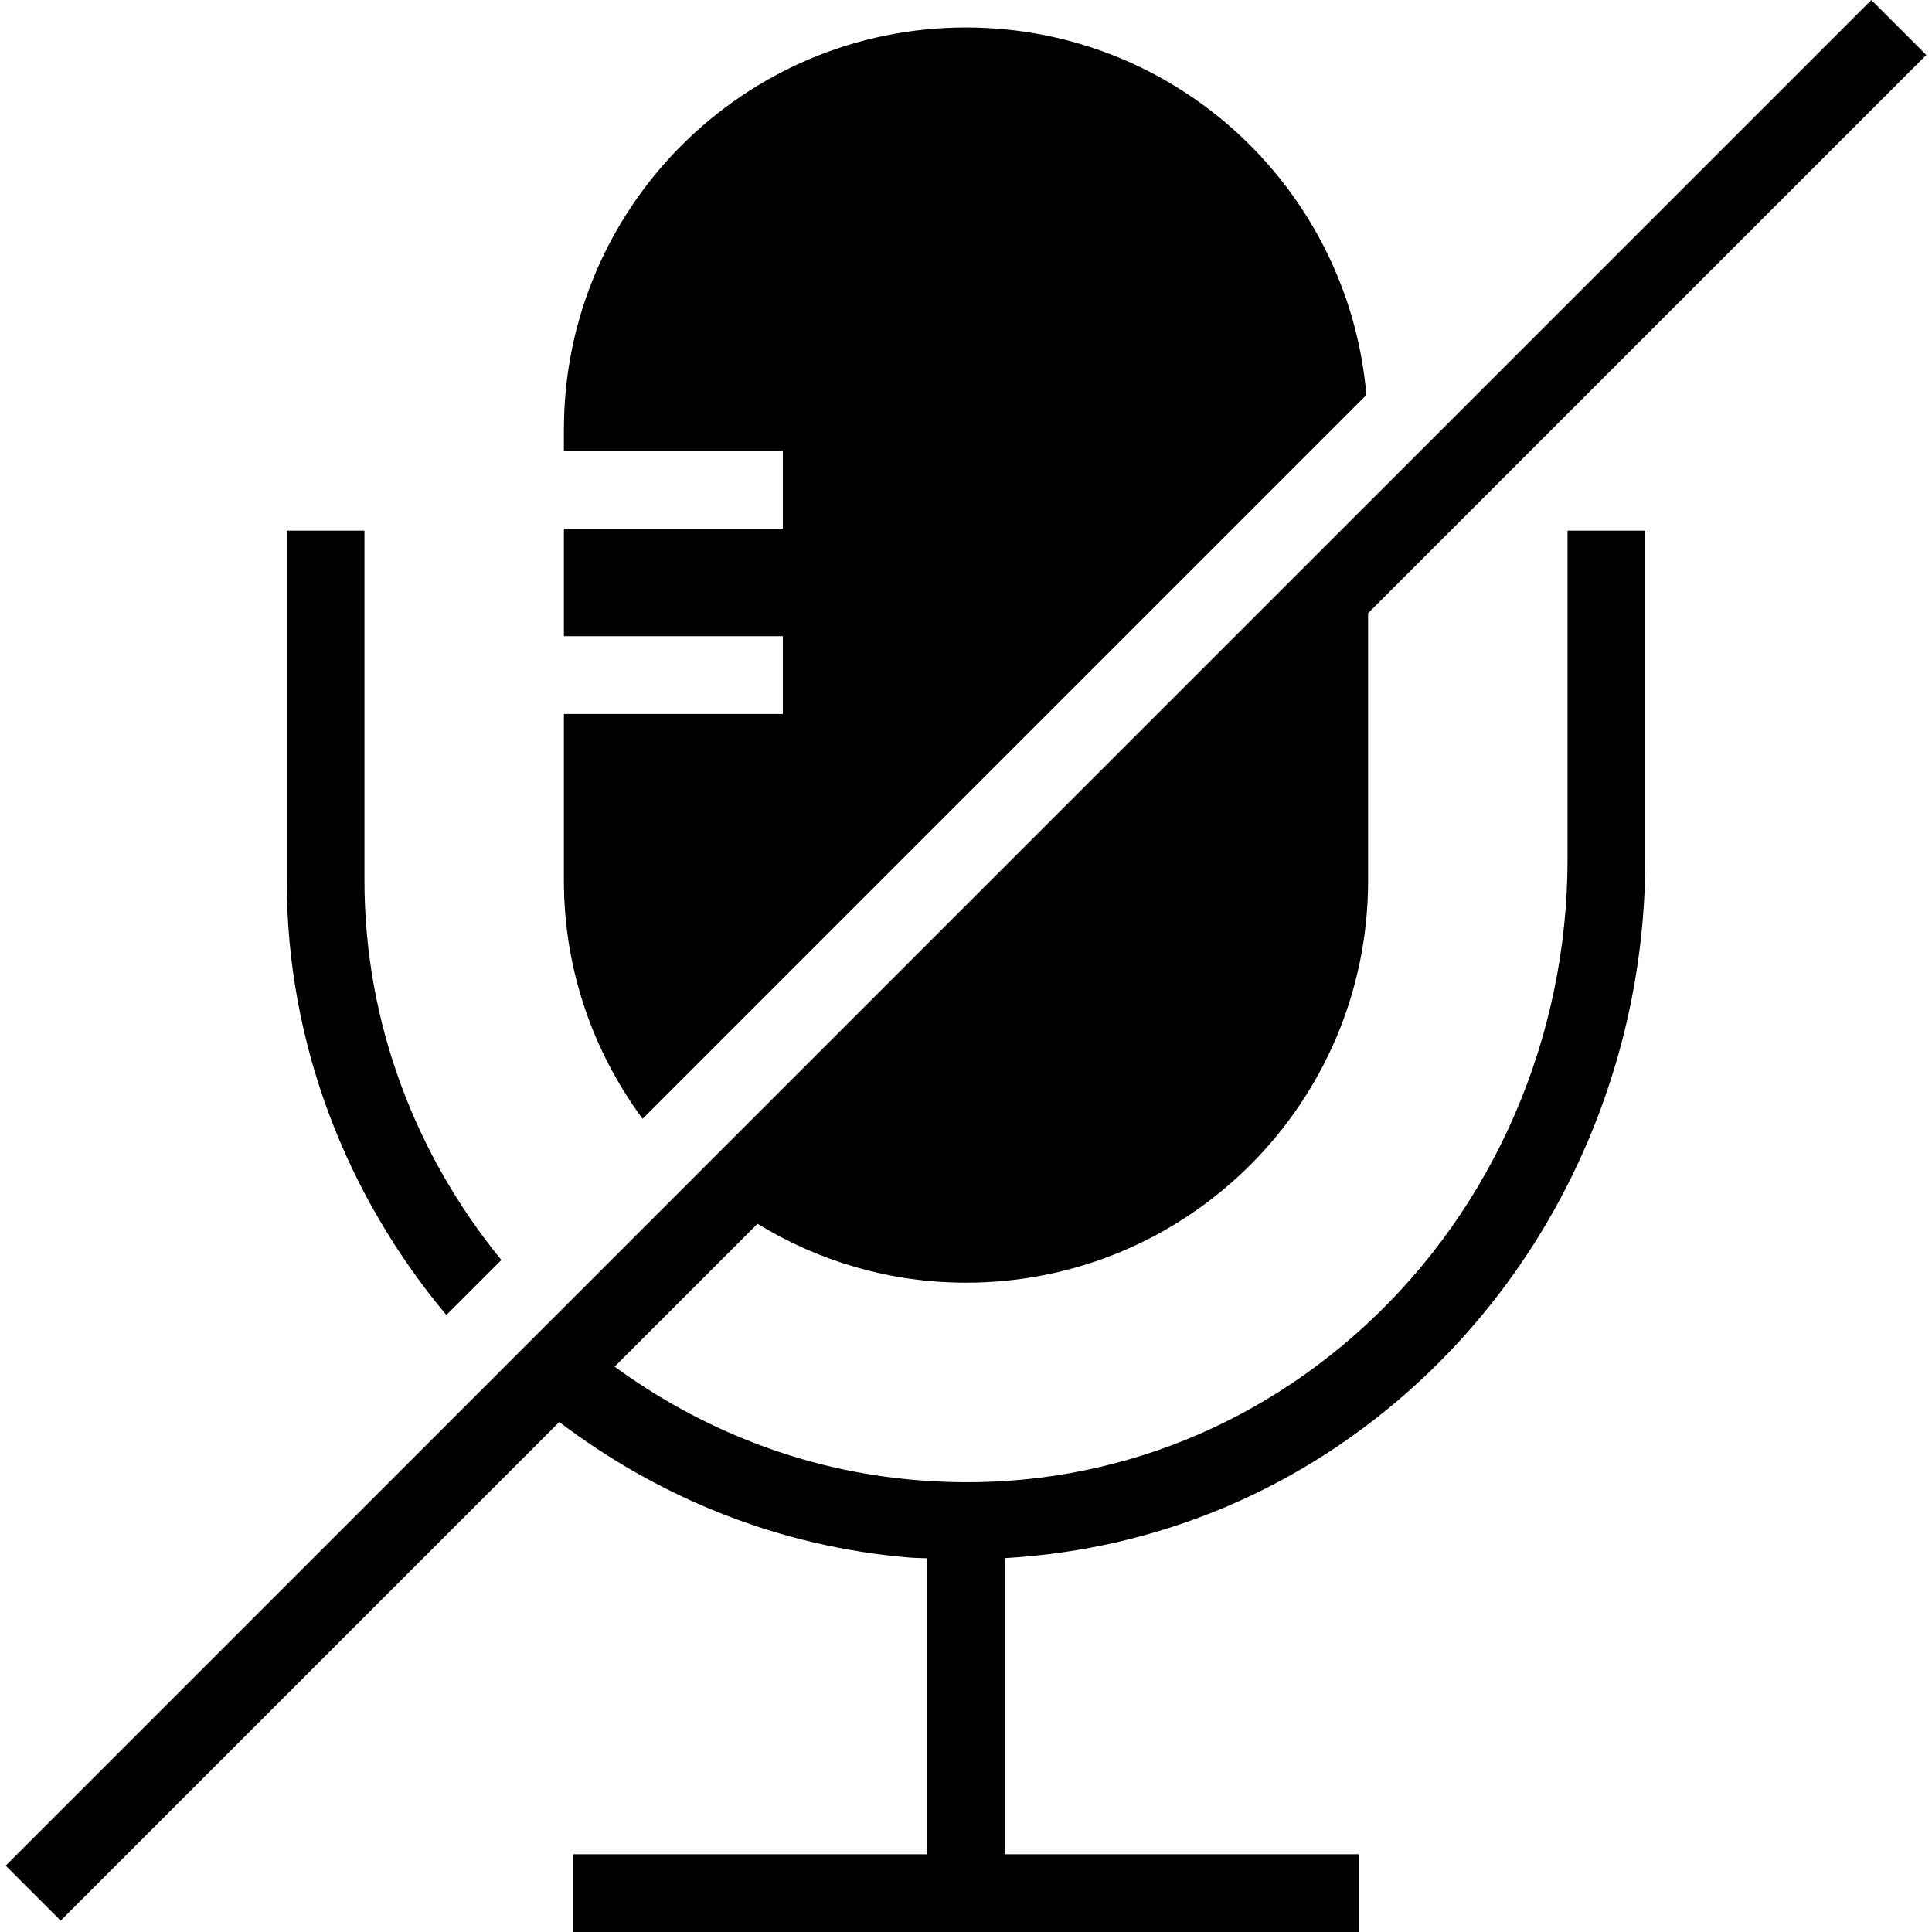
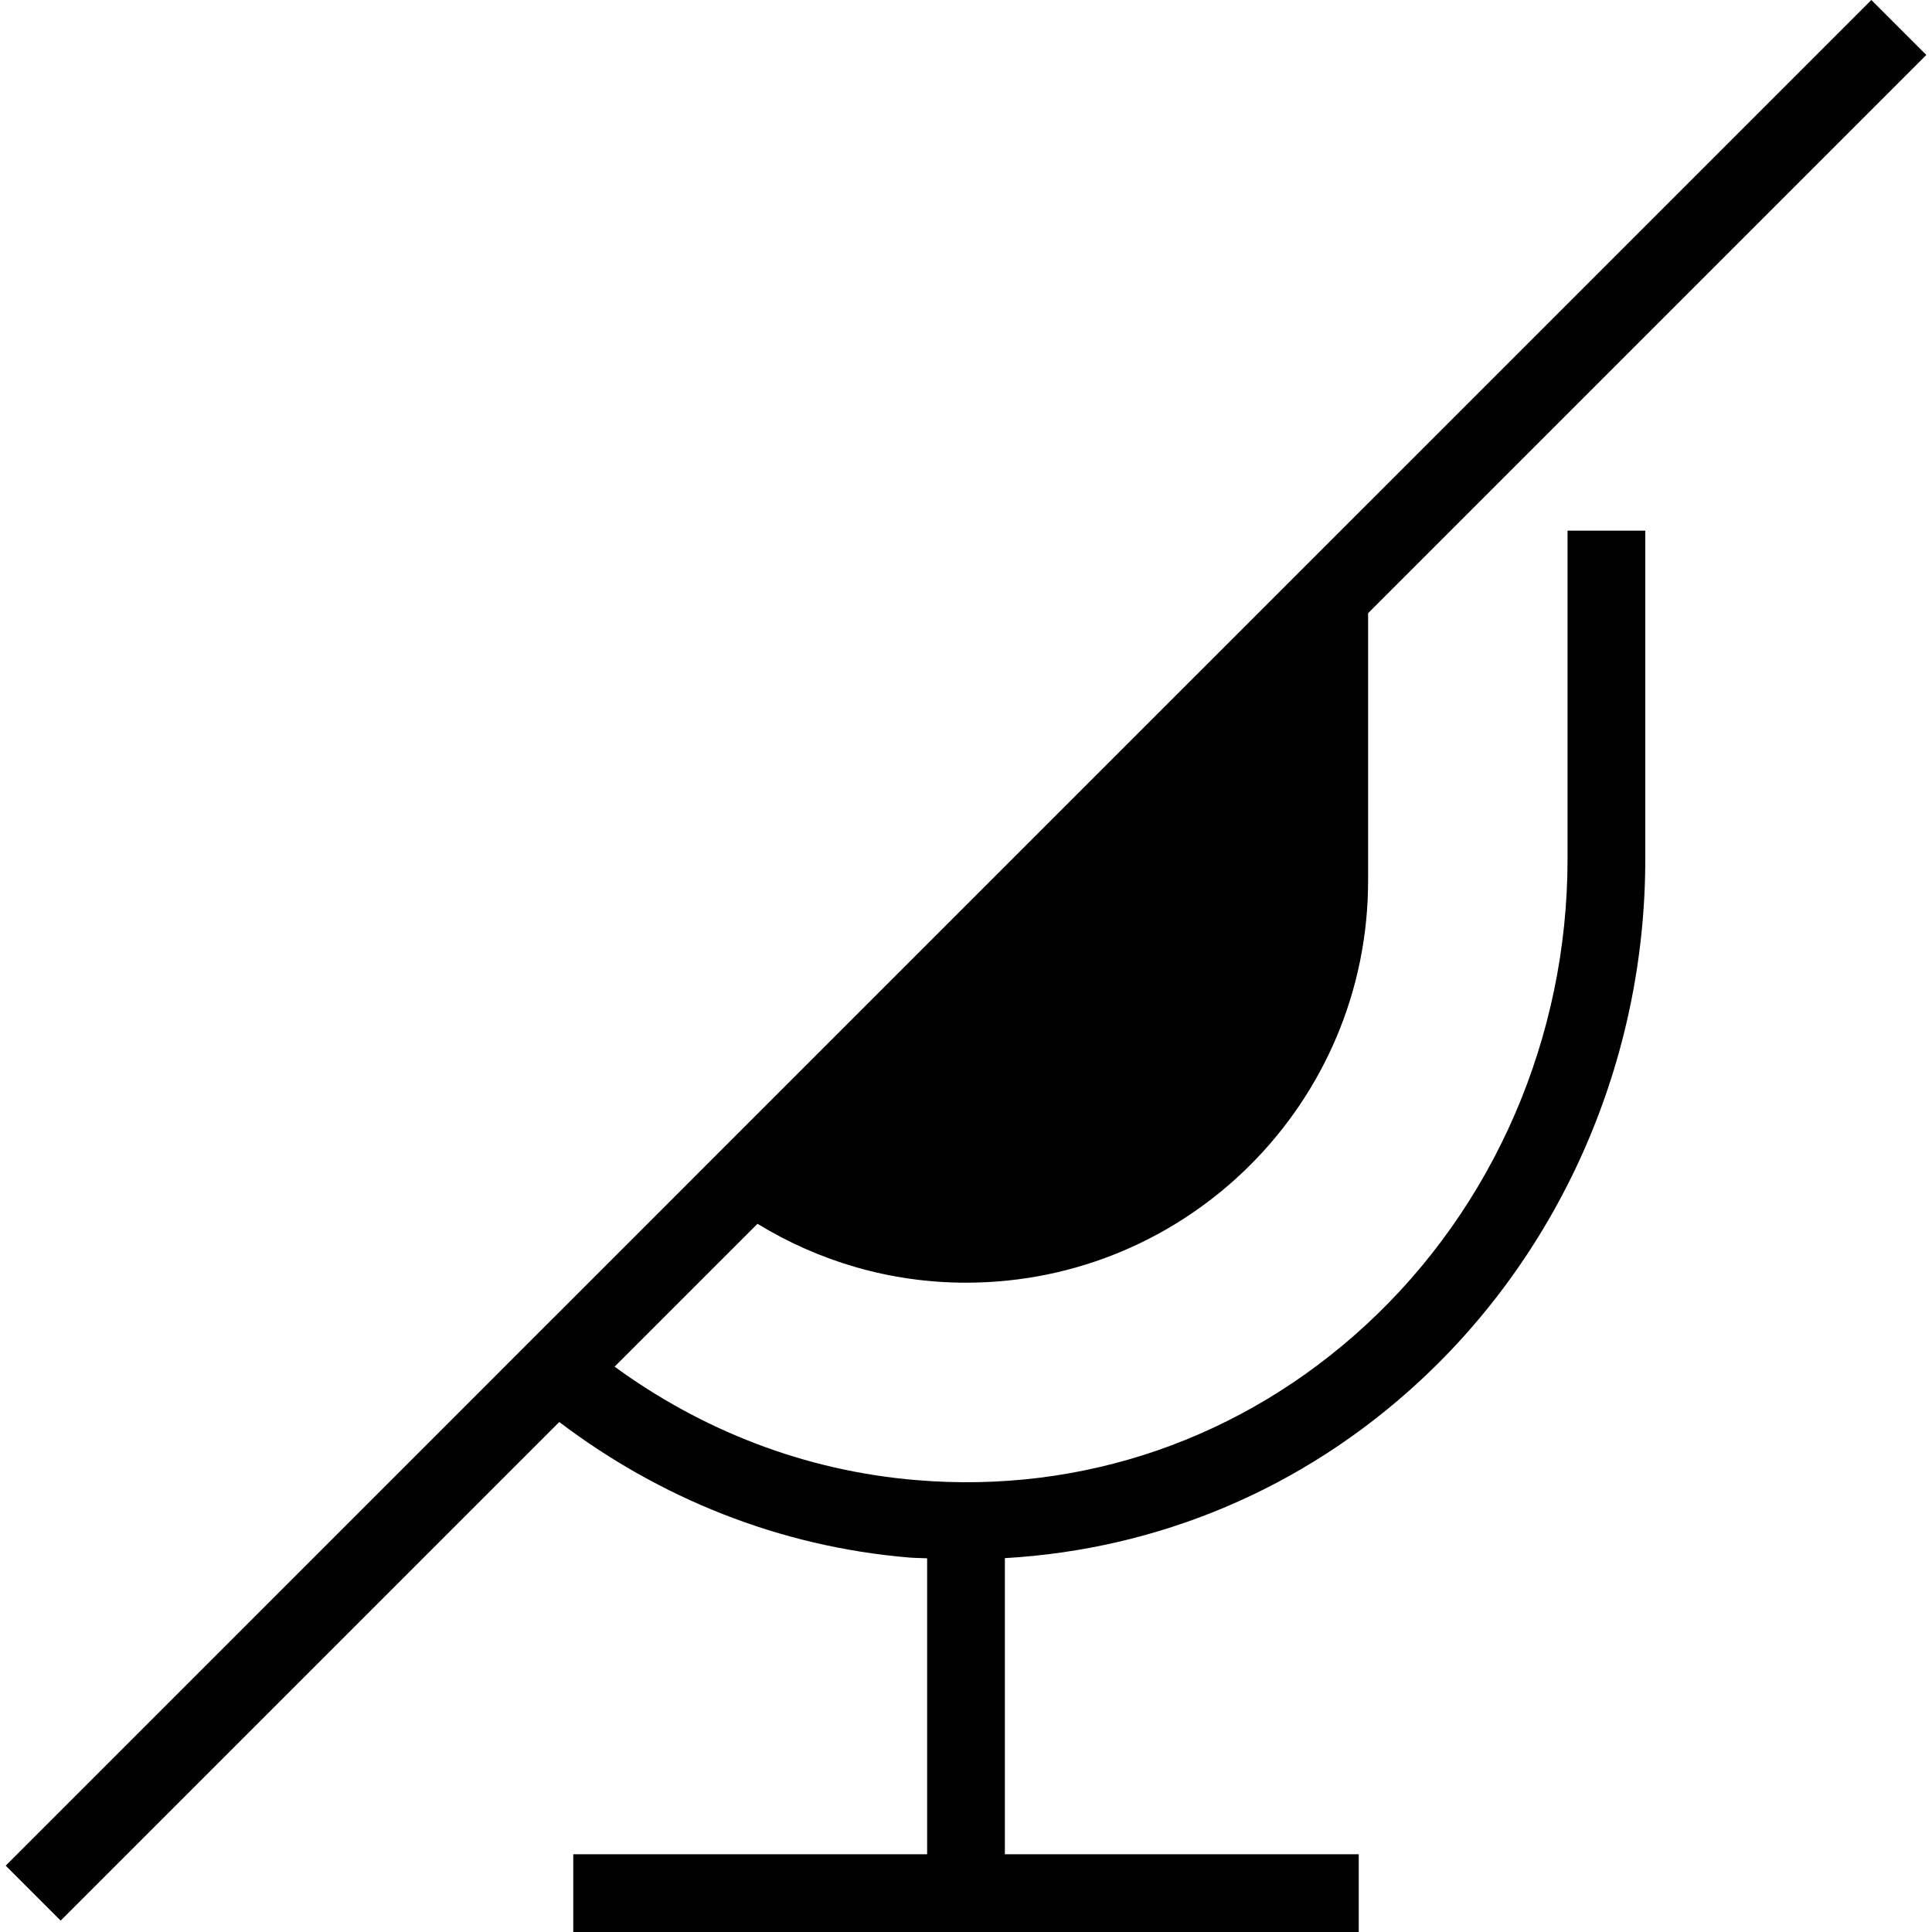
<svg xmlns="http://www.w3.org/2000/svg" fill="#000000" height="800px" width="800px" version="1.1" id="Layer_1" viewBox="0 0 472.615 472.615" xml:space="preserve">
  <g>
    <g>
-       <path d="M89.156,215.407v-85.601H70.141v85.601c0,40.109,14.753,77.252,39.055,106.277l13.454-13.454    C101.777,282.719,89.156,250.334,89.156,215.407z" />
-     </g>
+       </g>
  </g>
  <g>
    <g>
      <path d="M383.459,210.189c0,43.52-17.995,85.062-49.378,113.975c-30.158,27.791-69.23,41.338-109.936,37.903    c-27.494-2.262-52.703-12.345-73.795-27.749l34.952-34.949c14.871,9.095,32.292,14.408,51.006,14.408h0.001    c54.324,0,98.363-44.039,98.363-98.362v-65.417L471.223,13.445L457.778,0L334.671,123.107v-0.009L169.922,287.845    c0.002,0.002,0.004,0.002,0.004,0.002l-34.335,34.339c-0.002-0.003-0.003-0.005-0.005-0.005l-13.404,13.404    c0.001,0.002,0.003,0.002,0.005,0.004L1.393,456.385l13.445,13.445L136.81,347.858c24.298,18.431,53.656,30.523,85.775,33.169    c1.412,0.114,2.807,0.094,4.215,0.172v72.401h-86.565v19.016h192.147v-19.016h-86.565v-72.443    c37.535-2.149,72.825-16.908,101.153-43.009c35.275-32.498,55.507-79.138,55.507-127.959v-80.382h-19.016V210.189z" />
    </g>
  </g>
  <g>
    <g>
-       <path d="M236.308,6.723L236.308,6.723c-54.325,0-98.365,44.039-98.365,98.362v5.214h53.554v19.016h-53.554v26.324h53.554v19.016    h-53.554v40.76c0,21.841,7.206,41.951,19.249,58.272L334.245,96.633C329.949,46.273,287.779,6.723,236.308,6.723z" />
-     </g>
+       </g>
  </g>
</svg>